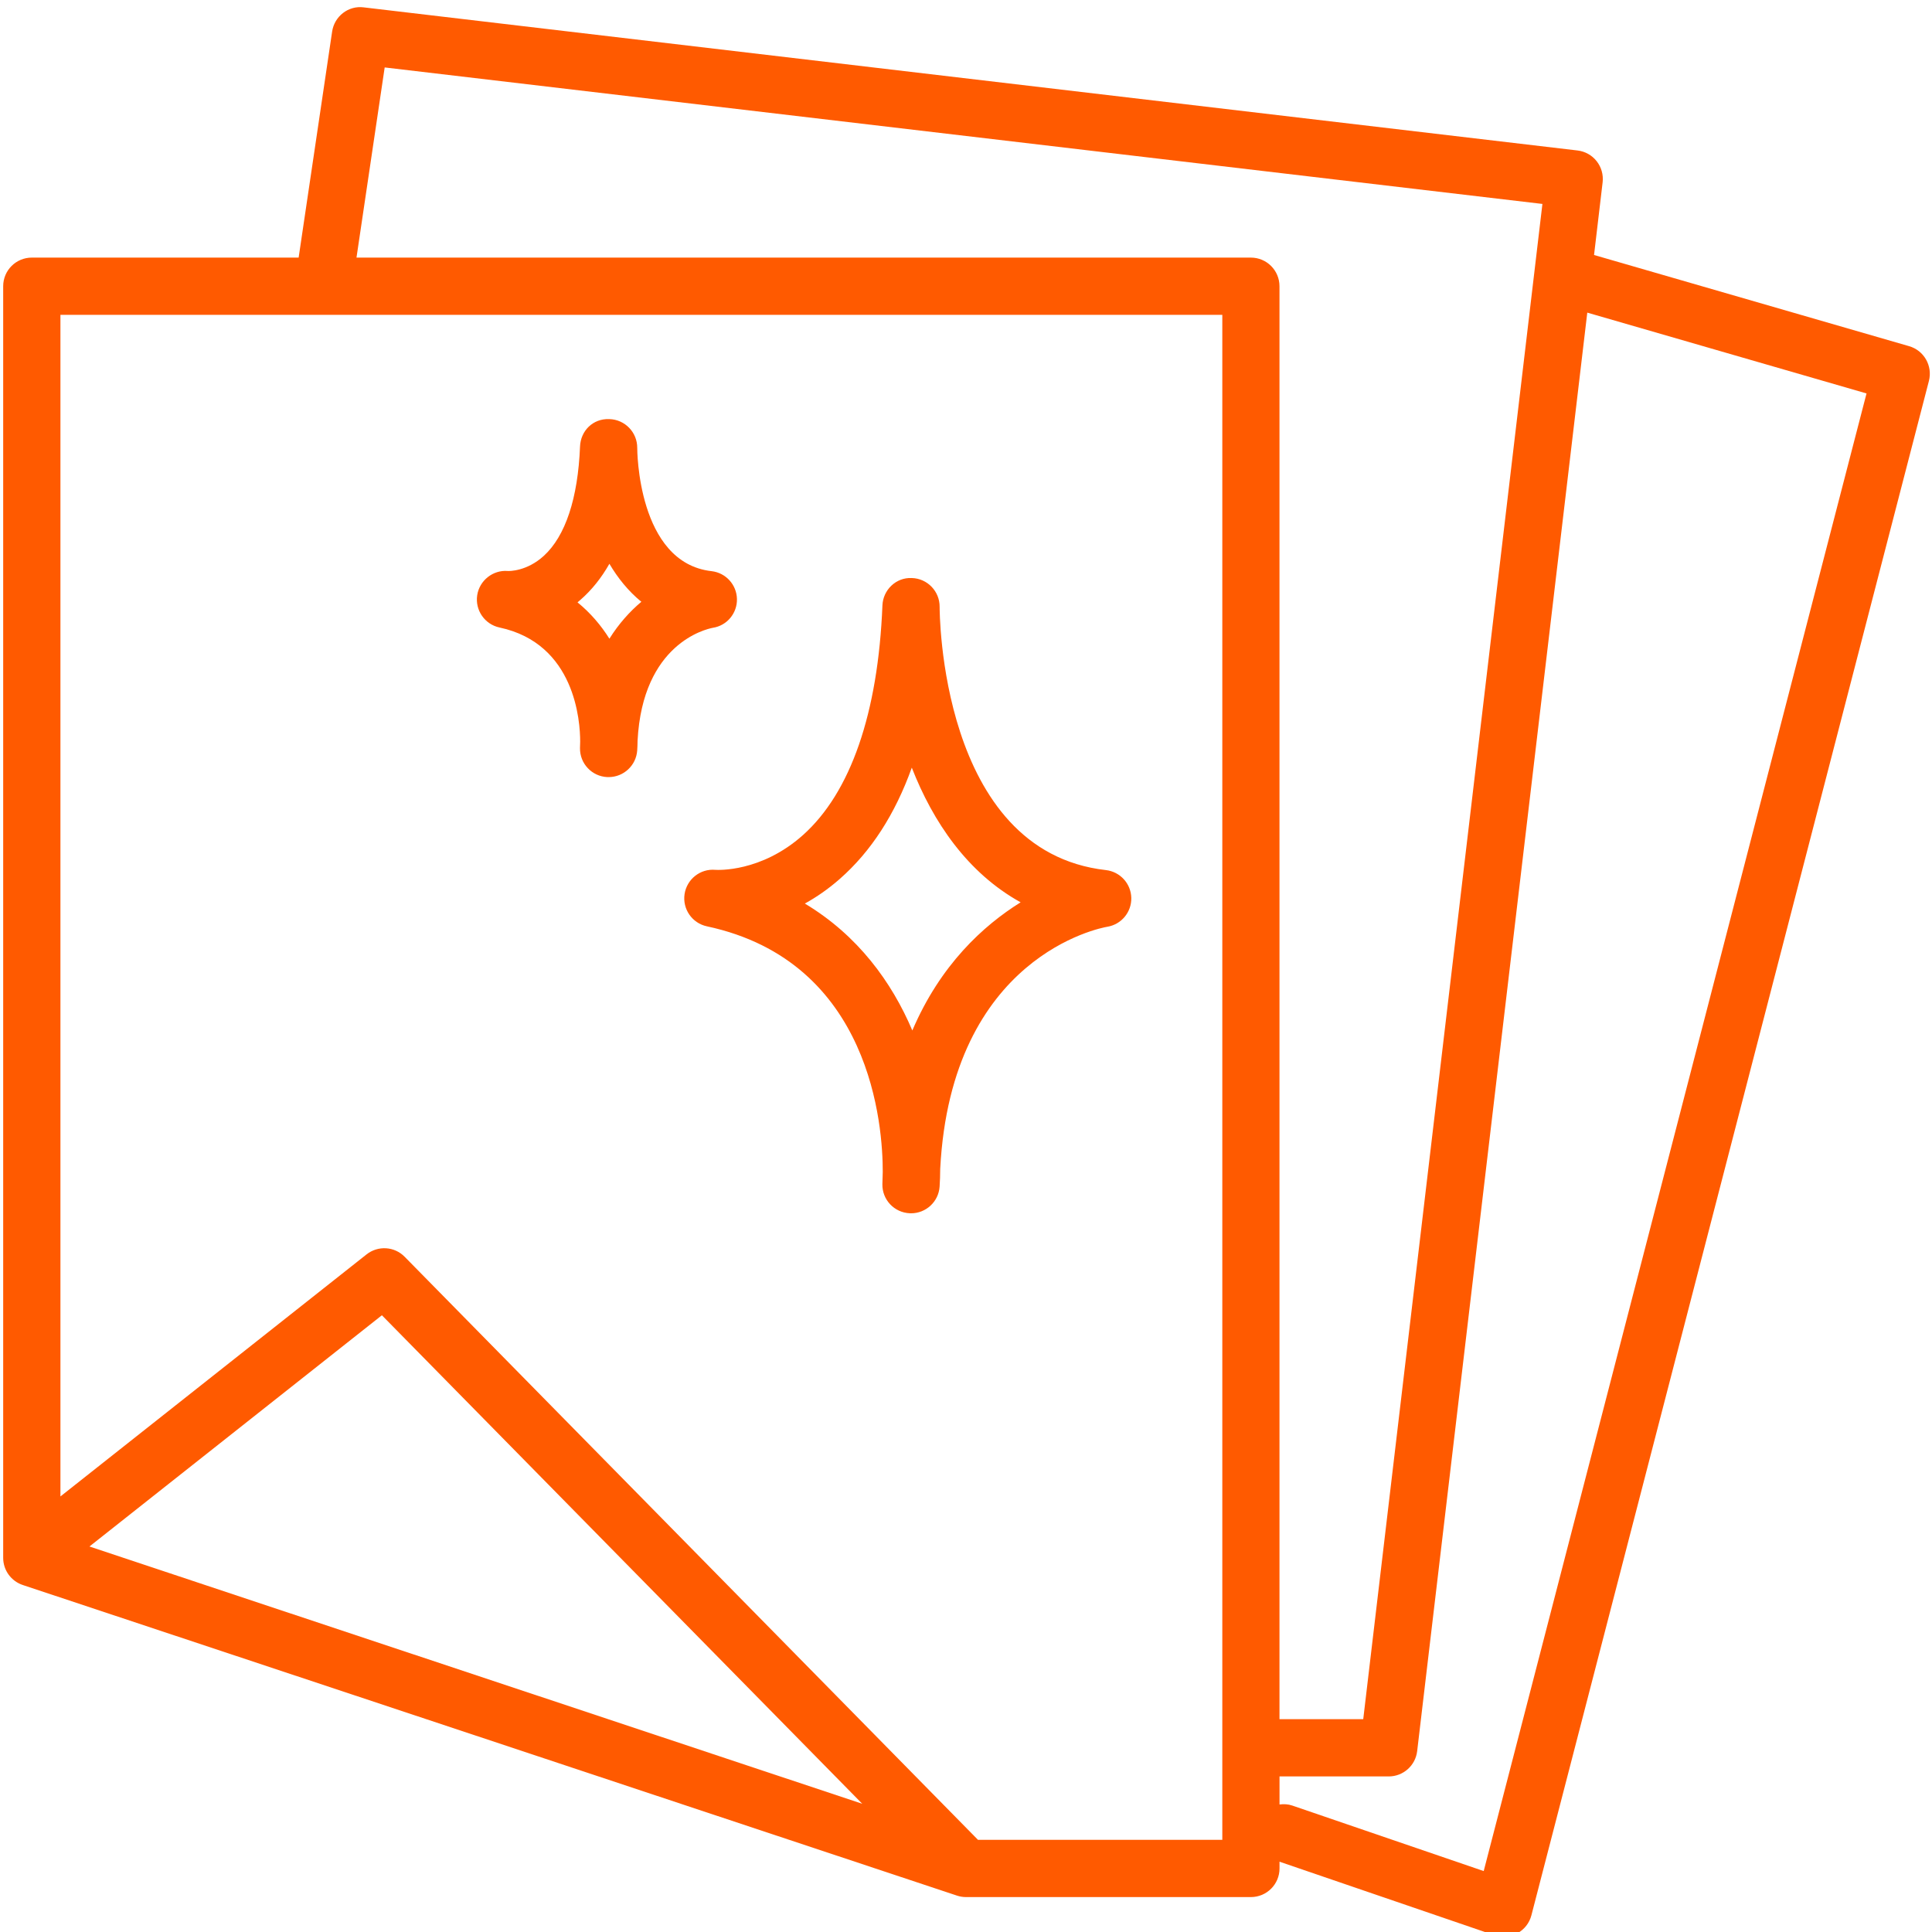
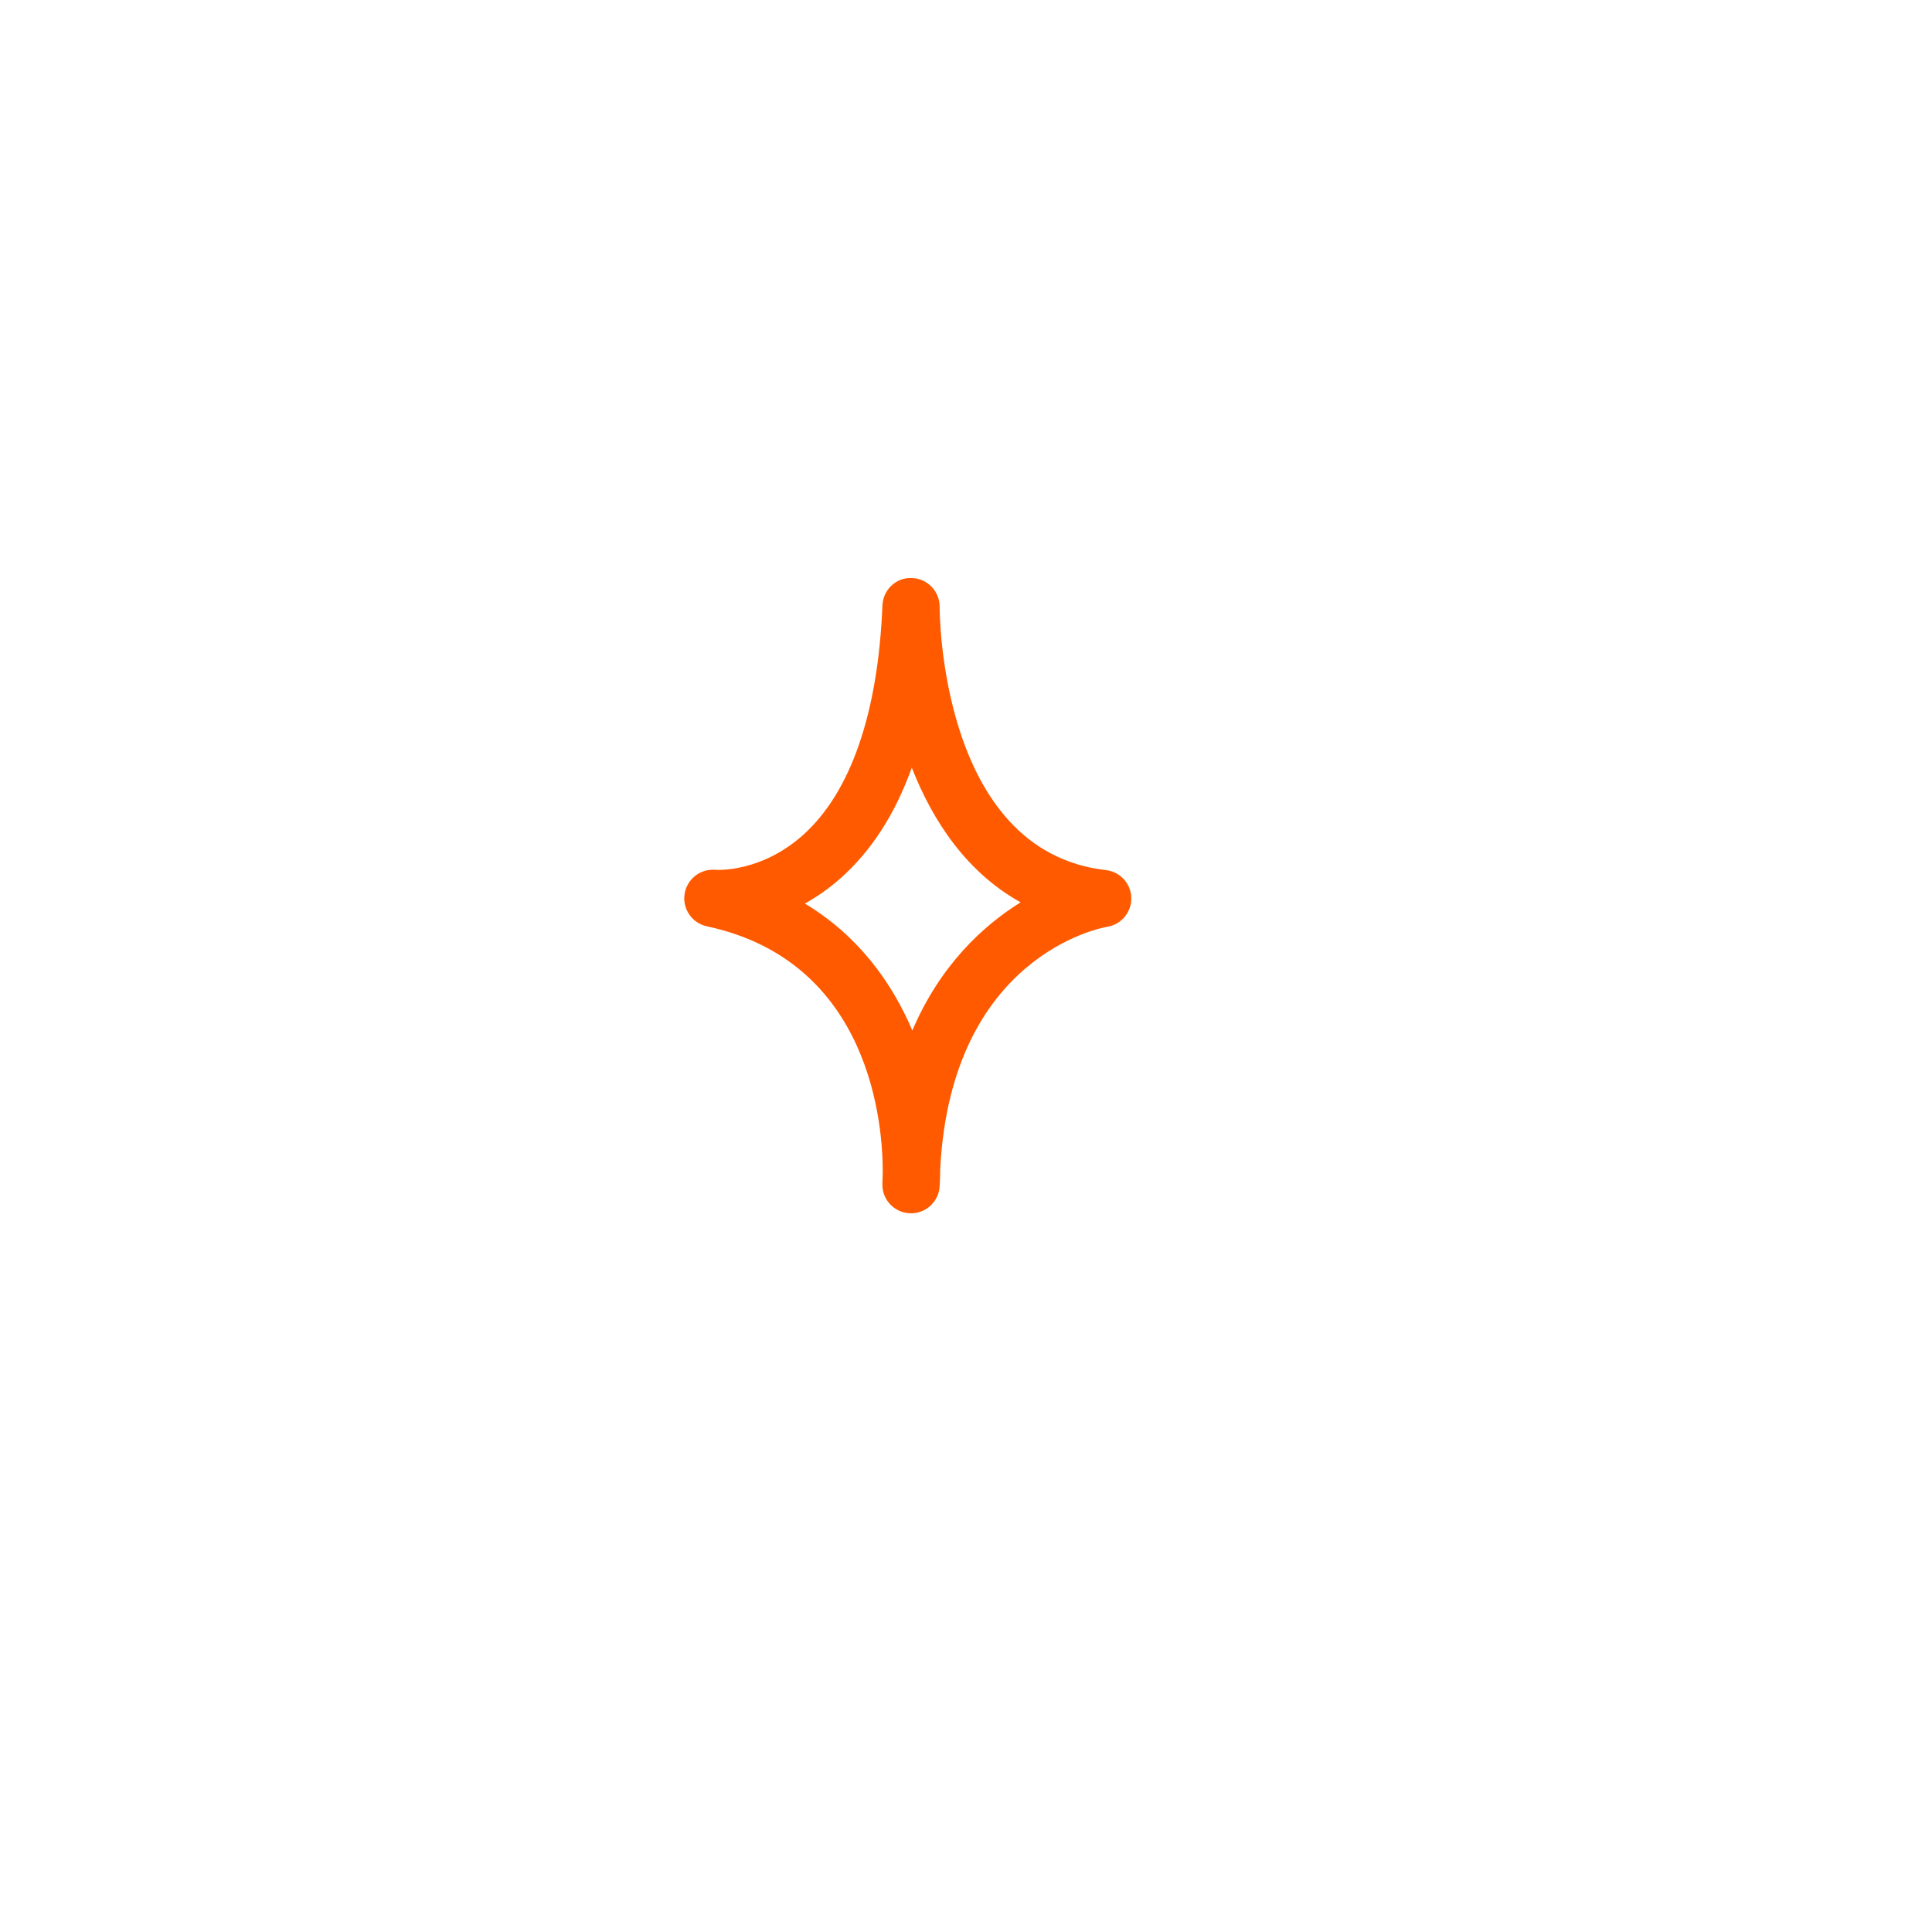
<svg xmlns="http://www.w3.org/2000/svg" version="1.1" id="Слой_1" x="0px" y="0px" viewBox="0 0 54 54" style="enable-background:new 0 0 54 54;" xml:space="preserve">
  <style type="text/css">
	.st0{fill:#FF5A00;}
</style>
  <g>
    <path class="st0" d="M30.909,24.319c-4.656-0.526-4.646-7.287-4.646-7.355c0.004-0.437-0.343-0.797-0.78-0.808   c-0.439-0.02-0.802,0.331-0.819,0.767c-0.121,3.008-0.888,5.226-2.219,6.416c-1.171,1.047-2.39,0.977-2.454,0.973   c-0.418-0.036-0.793,0.261-0.857,0.677c-0.063,0.418,0.21,0.814,0.624,0.902c4.614,0.987,4.918,5.616,4.915,6.865   c-0.004,0.112-0.008,0.227-0.01,0.342c-0.008,0.435,0.332,0.795,0.766,0.813c0.012,0.001,0.023,0.001,0.035,0.001   c0.418,0,0.769-0.324,0.798-0.745c0.01-0.156,0.017-0.322,0.017-0.496c0.309-5.95,4.489-6.737,4.667-6.767   c0.395-0.063,0.683-0.408,0.674-0.808S31.307,24.364,30.909,24.319z M25.5,28.802c-0.576-1.354-1.522-2.658-3.004-3.547   c0.321-0.178,0.65-0.402,0.974-0.687c0.874-0.766,1.547-1.807,2.015-3.112c0.592,1.517,1.554,2.94,3.042,3.764   C27.479,25.872,26.282,26.972,25.5,28.802z" />
-     <path class="st0" d="M20.598,16.741c-0.009-0.4-0.313-0.732-0.71-0.777c-2.076-0.235-2.077-3.412-2.077-3.443   c0.003-0.437-0.344-0.796-0.781-0.807c-0.46-0.019-0.801,0.33-0.818,0.767c-0.058,1.447-0.408,2.503-1.012,3.055   c-0.475,0.434-0.968,0.427-1.012,0.423c-0.407-0.032-0.787,0.263-0.85,0.678c-0.063,0.418,0.21,0.814,0.624,0.902   c2.114,0.452,2.255,2.618,2.254,3.191c-0.002,0.059-0.004,0.117-0.005,0.177c-0.008,0.434,0.332,0.795,0.766,0.813   c0.012,0,0.023,0,0.035,0c0.418,0,0.769-0.324,0.798-0.746c0.006-0.085,0.009-0.176,0.01-0.271   c0.142-2.714,1.908-3.119,2.105-3.156C20.319,17.486,20.607,17.141,20.598,16.741z M17.033,17.852   c-0.232-0.37-0.525-0.717-0.891-1.016c0.028-0.023,0.056-0.047,0.084-0.072c0.315-0.276,0.584-0.612,0.807-1.006   c0.235,0.398,0.528,0.764,0.893,1.062C17.606,17.089,17.298,17.429,17.033,17.852z" />
-     <path class="st0" d="M53.361,9.676l-8.807-2.549l0.24-2.033c0.024-0.21-0.035-0.422-0.167-0.589   c-0.131-0.167-0.323-0.274-0.534-0.299l-33.926-4C9.739,0.149,9.346,0.455,9.283,0.883L8.347,7.2H0.889c-0.442,0-0.8,0.358-0.8,0.8   v35.542c0,0.348,0.224,0.655,0.555,0.762l26.104,8.679c0.081,0.027,0.167,0.041,0.252,0.041h7.963c0.441,0,0.8-0.358,0.8-0.8   v-0.189l6.006,2.056c0.084,0.029,0.172,0.043,0.259,0.043c0.131,0,0.262-0.032,0.379-0.096c0.196-0.105,0.34-0.288,0.396-0.504   l11.111-42.888C54.021,10.226,53.777,9.796,53.361,9.676z M10.752,1.885l32.359,3.815l-5.008,42.351h-2.341V8   c0-0.442-0.358-0.8-0.8-0.8H9.964L10.752,1.885z M2.5,43.225l8.174-6.463L24.1,50.416L2.5,43.225z M34.163,51.424h-6.828   L11.311,35.128c-0.287-0.294-0.748-0.319-1.066-0.067l-8.556,6.765V8.8h32.475V51.424z M41.47,52.297l-5.35-1.831   c-0.12-0.041-0.24-0.045-0.357-0.03v-0.784h3.052c0.405,0,0.747-0.303,0.795-0.706l4.755-40.208l7.805,2.259L41.47,52.297z" />
  </g>
</svg>